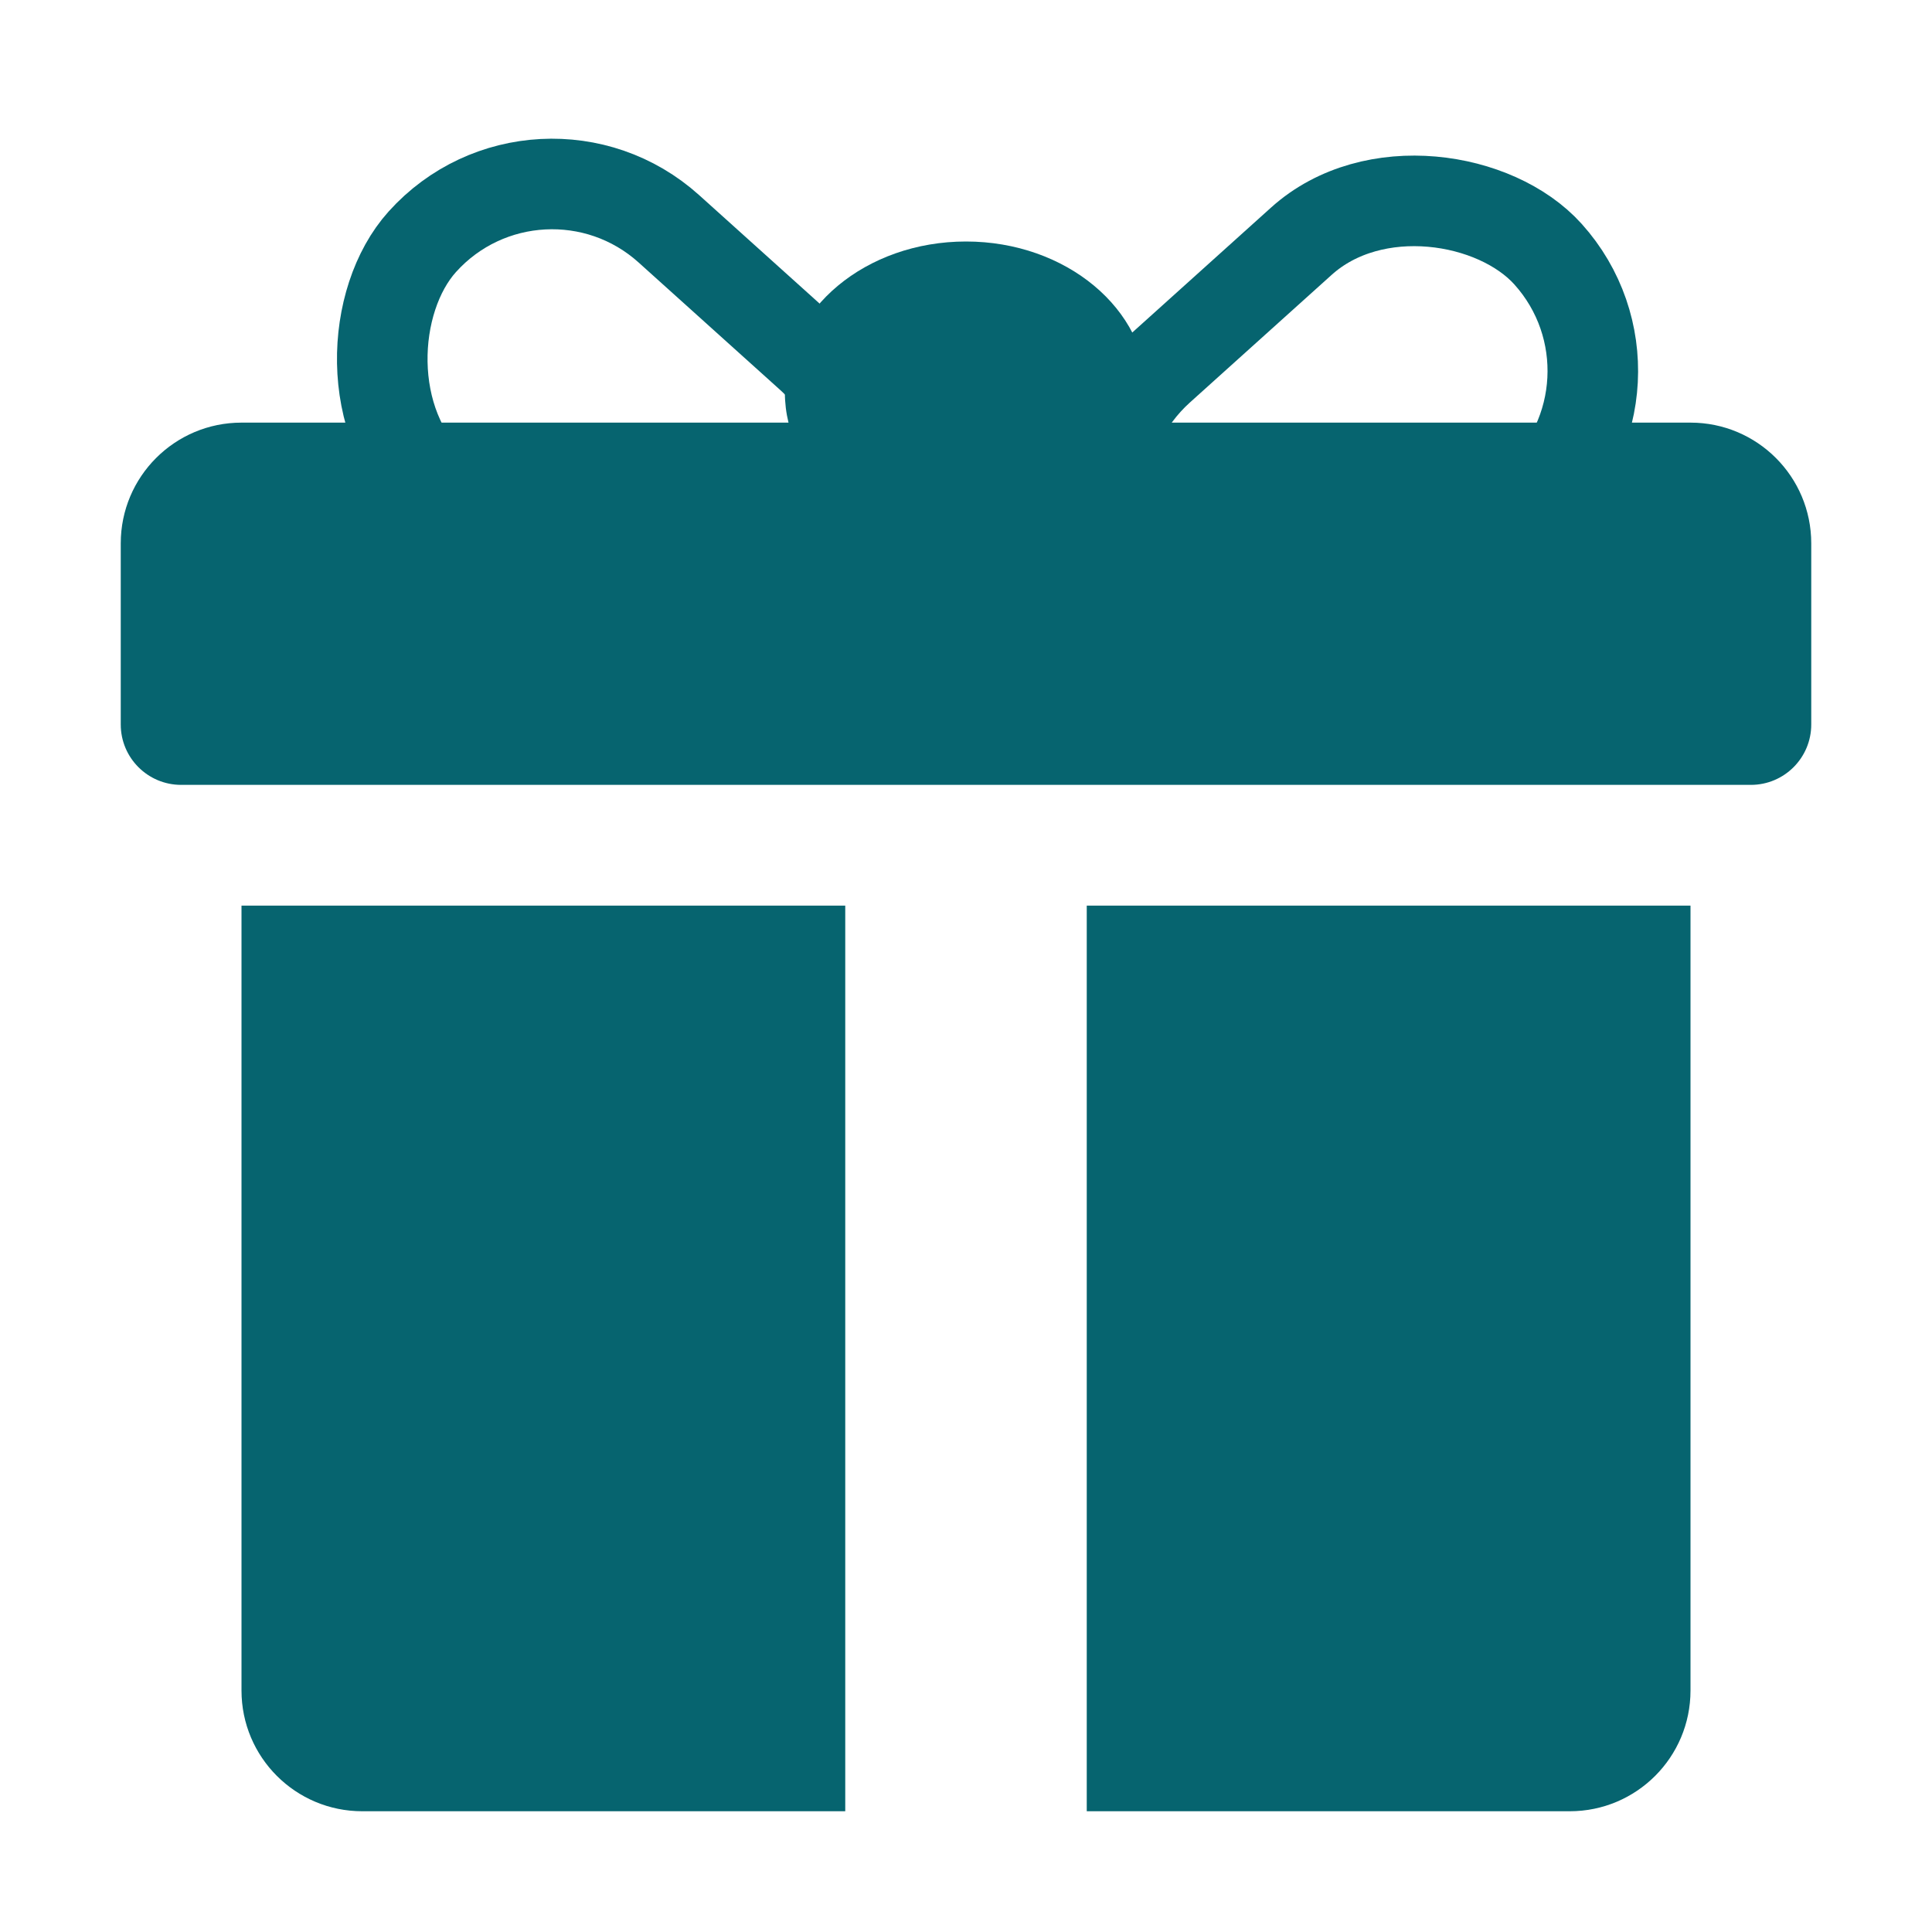
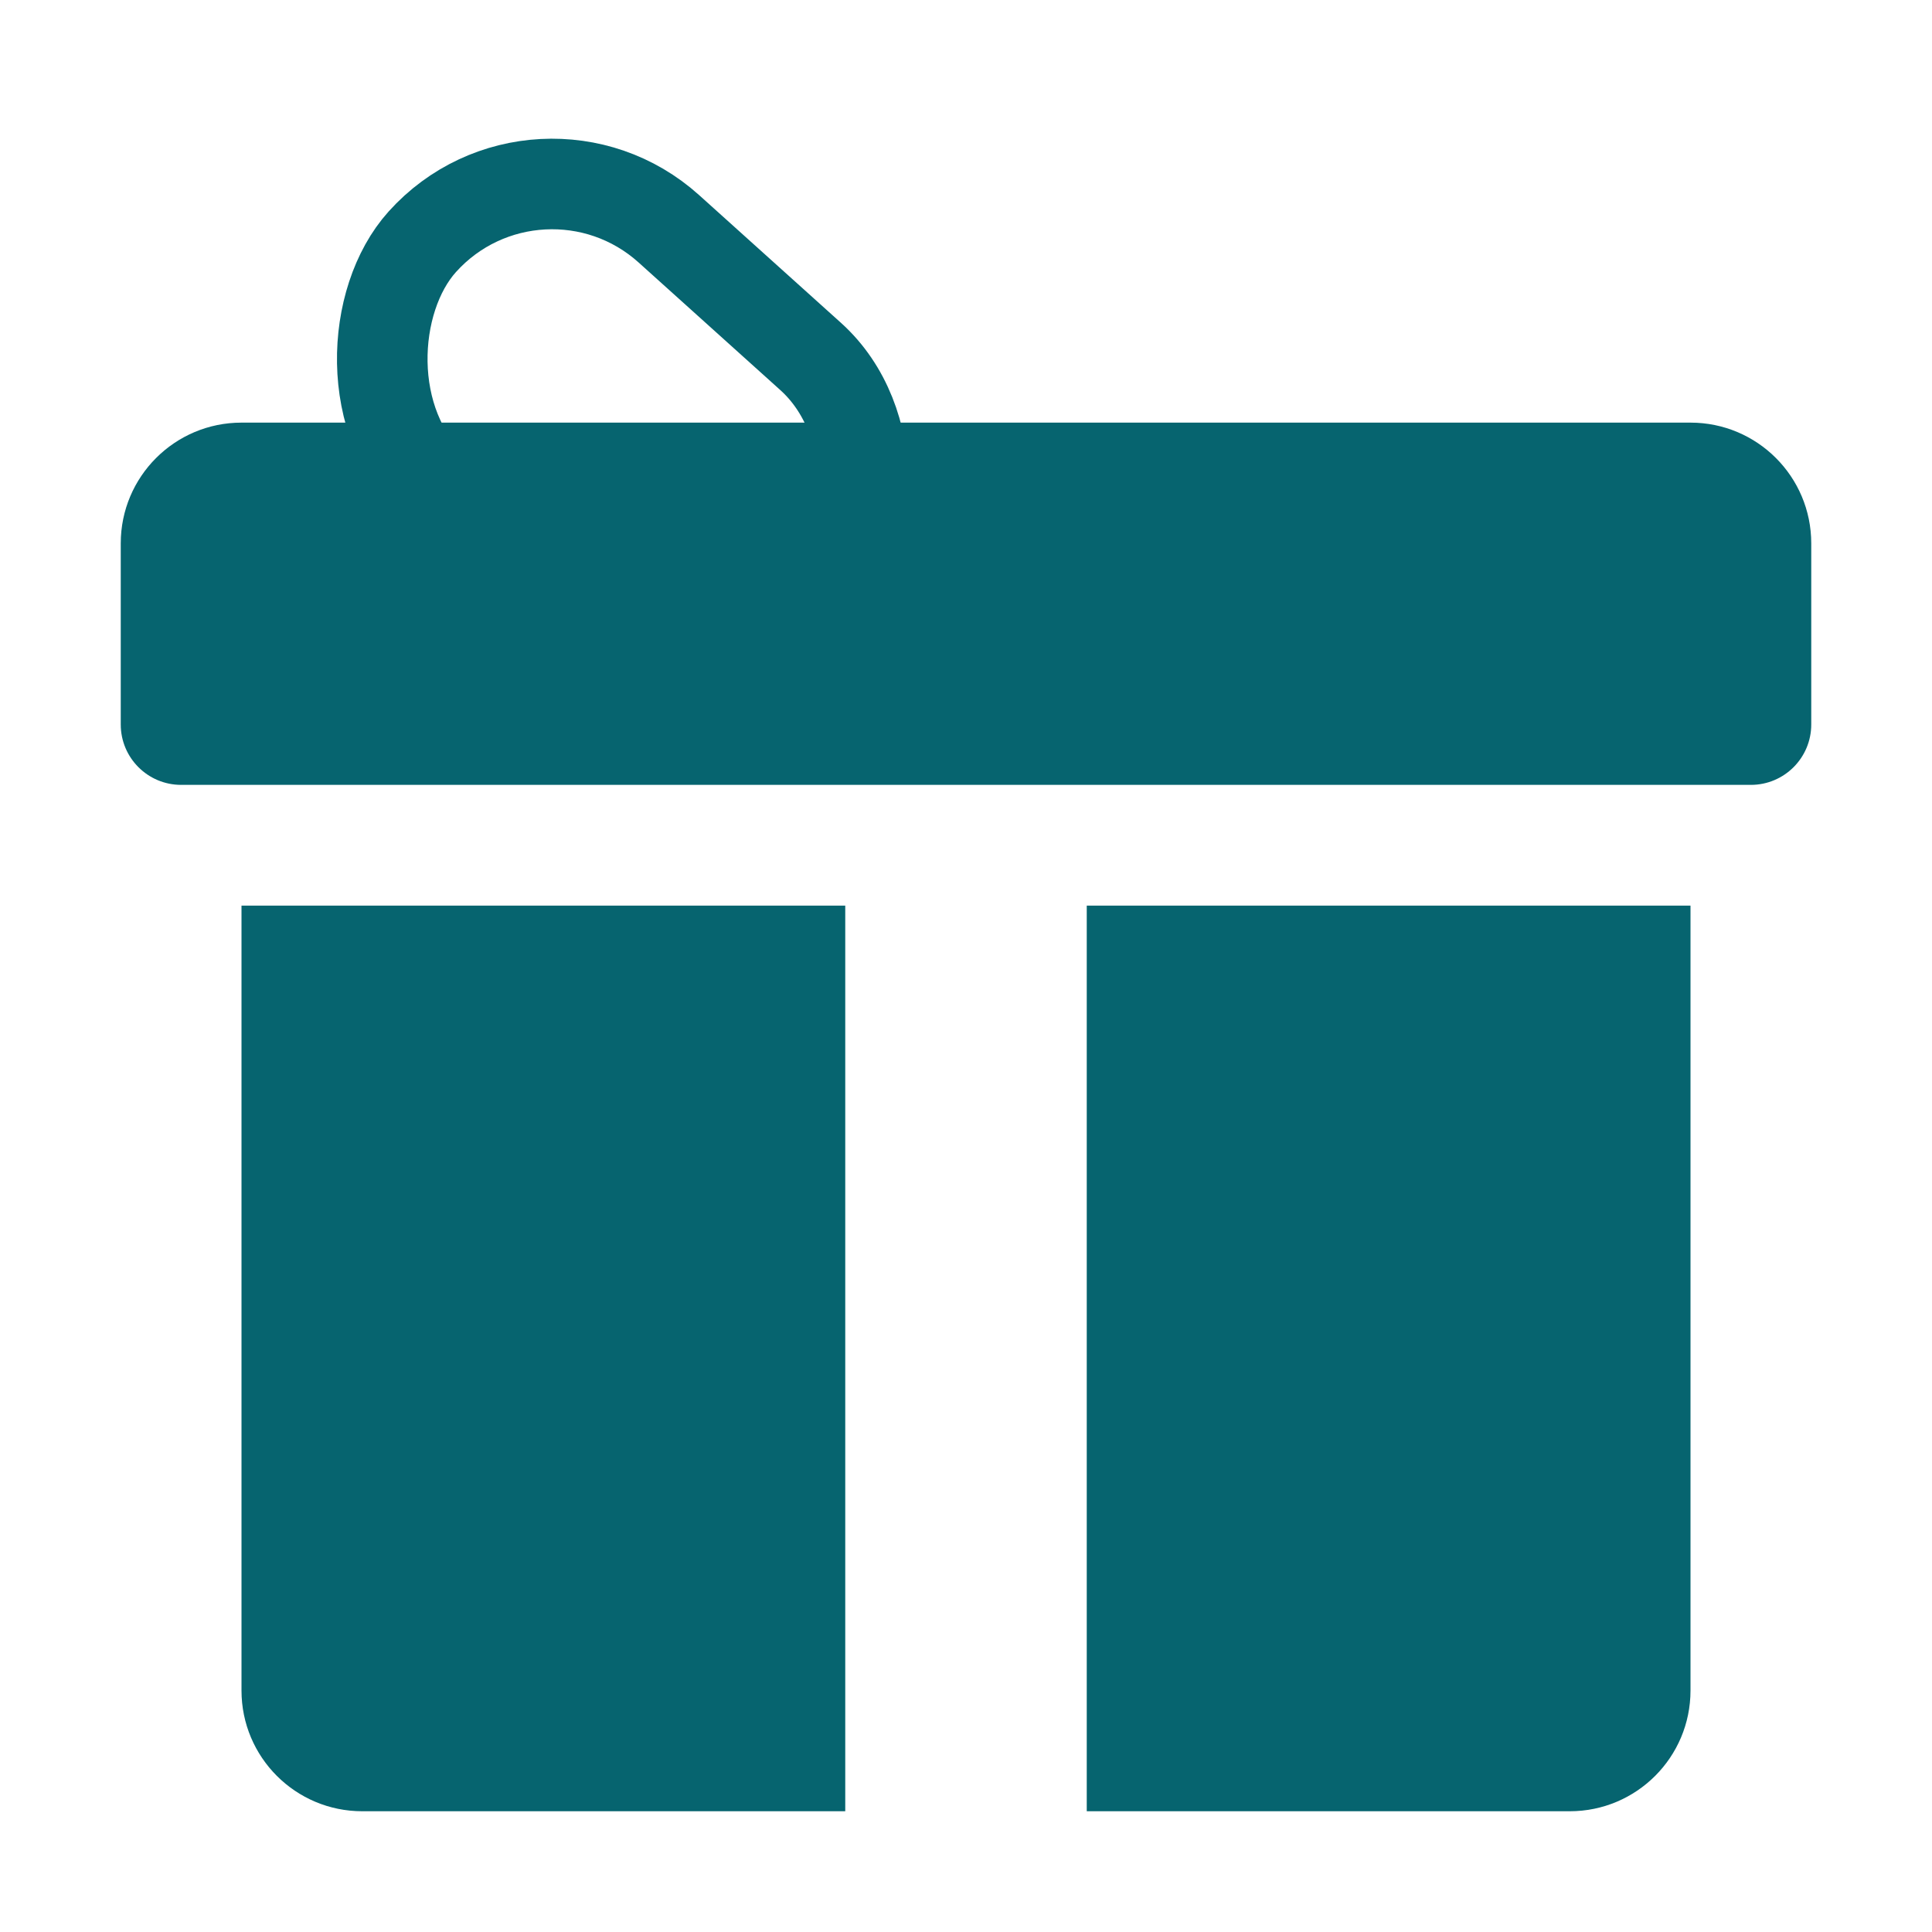
<svg xmlns="http://www.w3.org/2000/svg" width="32" height="32" viewBox="0 0 32 32" fill="none">
  <path d="M4 15H14V30H6C4.895 30 4 29.105 4 28V15Z" fill="#06646F" />
  <path d="M18 15H28V28C28 29.105 27.105 30 26 30H18V15Z" fill="#06646F" />
  <path d="M2 9C2 7.895 2.895 7 4 7H28C29.105 7 30 7.895 30 9V12C30 12.552 29.552 13 29 13H3C2.448 13 2 12.552 2 12V9Z" fill="#06646F" />
-   <ellipse cx="16" cy="6.5" rx="3" ry="2.5" fill="#06646F" />
  <rect x="8.93" y="1.855" width="8.942" height="5.784" rx="2.892" transform="rotate(42 8.93 1.855)" stroke="#06646F" stroke-width="1.5" />
-   <rect x="17.059" y="8.043" width="8.942" height="5.784" rx="2.892" transform="rotate(-42 17.059 8.043)" stroke="#06646F" stroke-width="1.5" />
</svg>